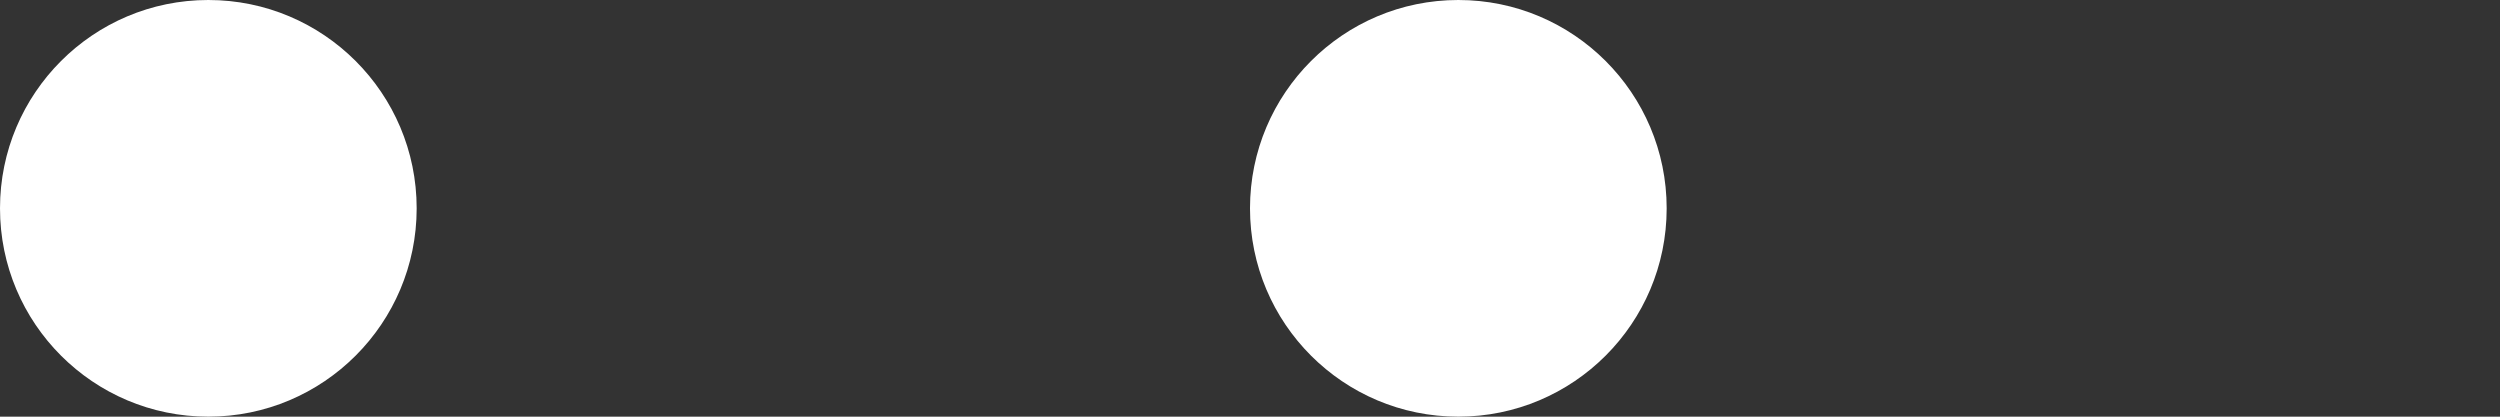
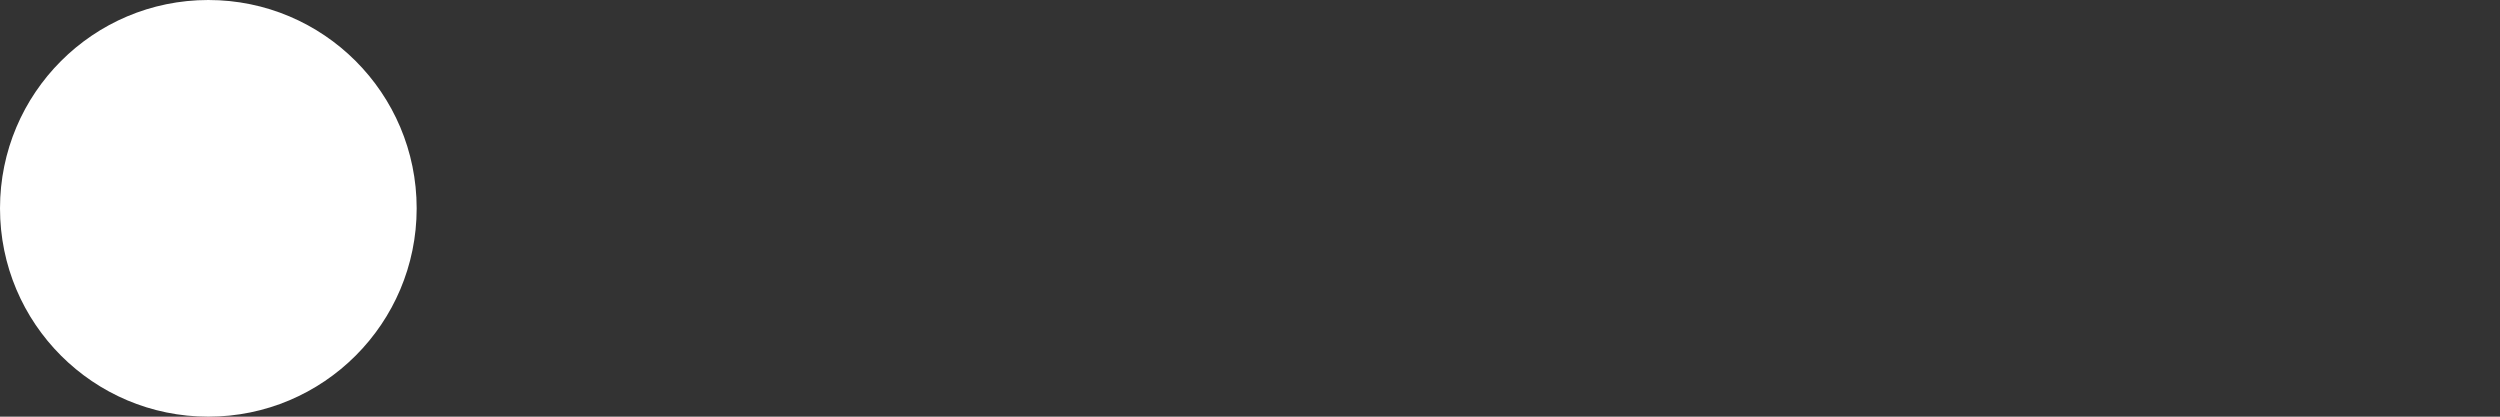
<svg xmlns="http://www.w3.org/2000/svg" id="b" viewBox="0 0 30 5">
  <rect x="0" y="0" width="30" height="5" fill="#333333" stroke="none" />
  <g id="c">
    <circle cx="2.5" cy="2.5" r="2.5" style="fill:#fff; stroke-width:0px;" />
-     <circle cx="17.5" cy="2.5" r="2.5" style="fill:#fff; stroke-width:0px;" />
-     <rect x="20" width="10" height="5" style="fill:#fff; opacity:0; stroke-width:0px;" />
  </g>
</svg>